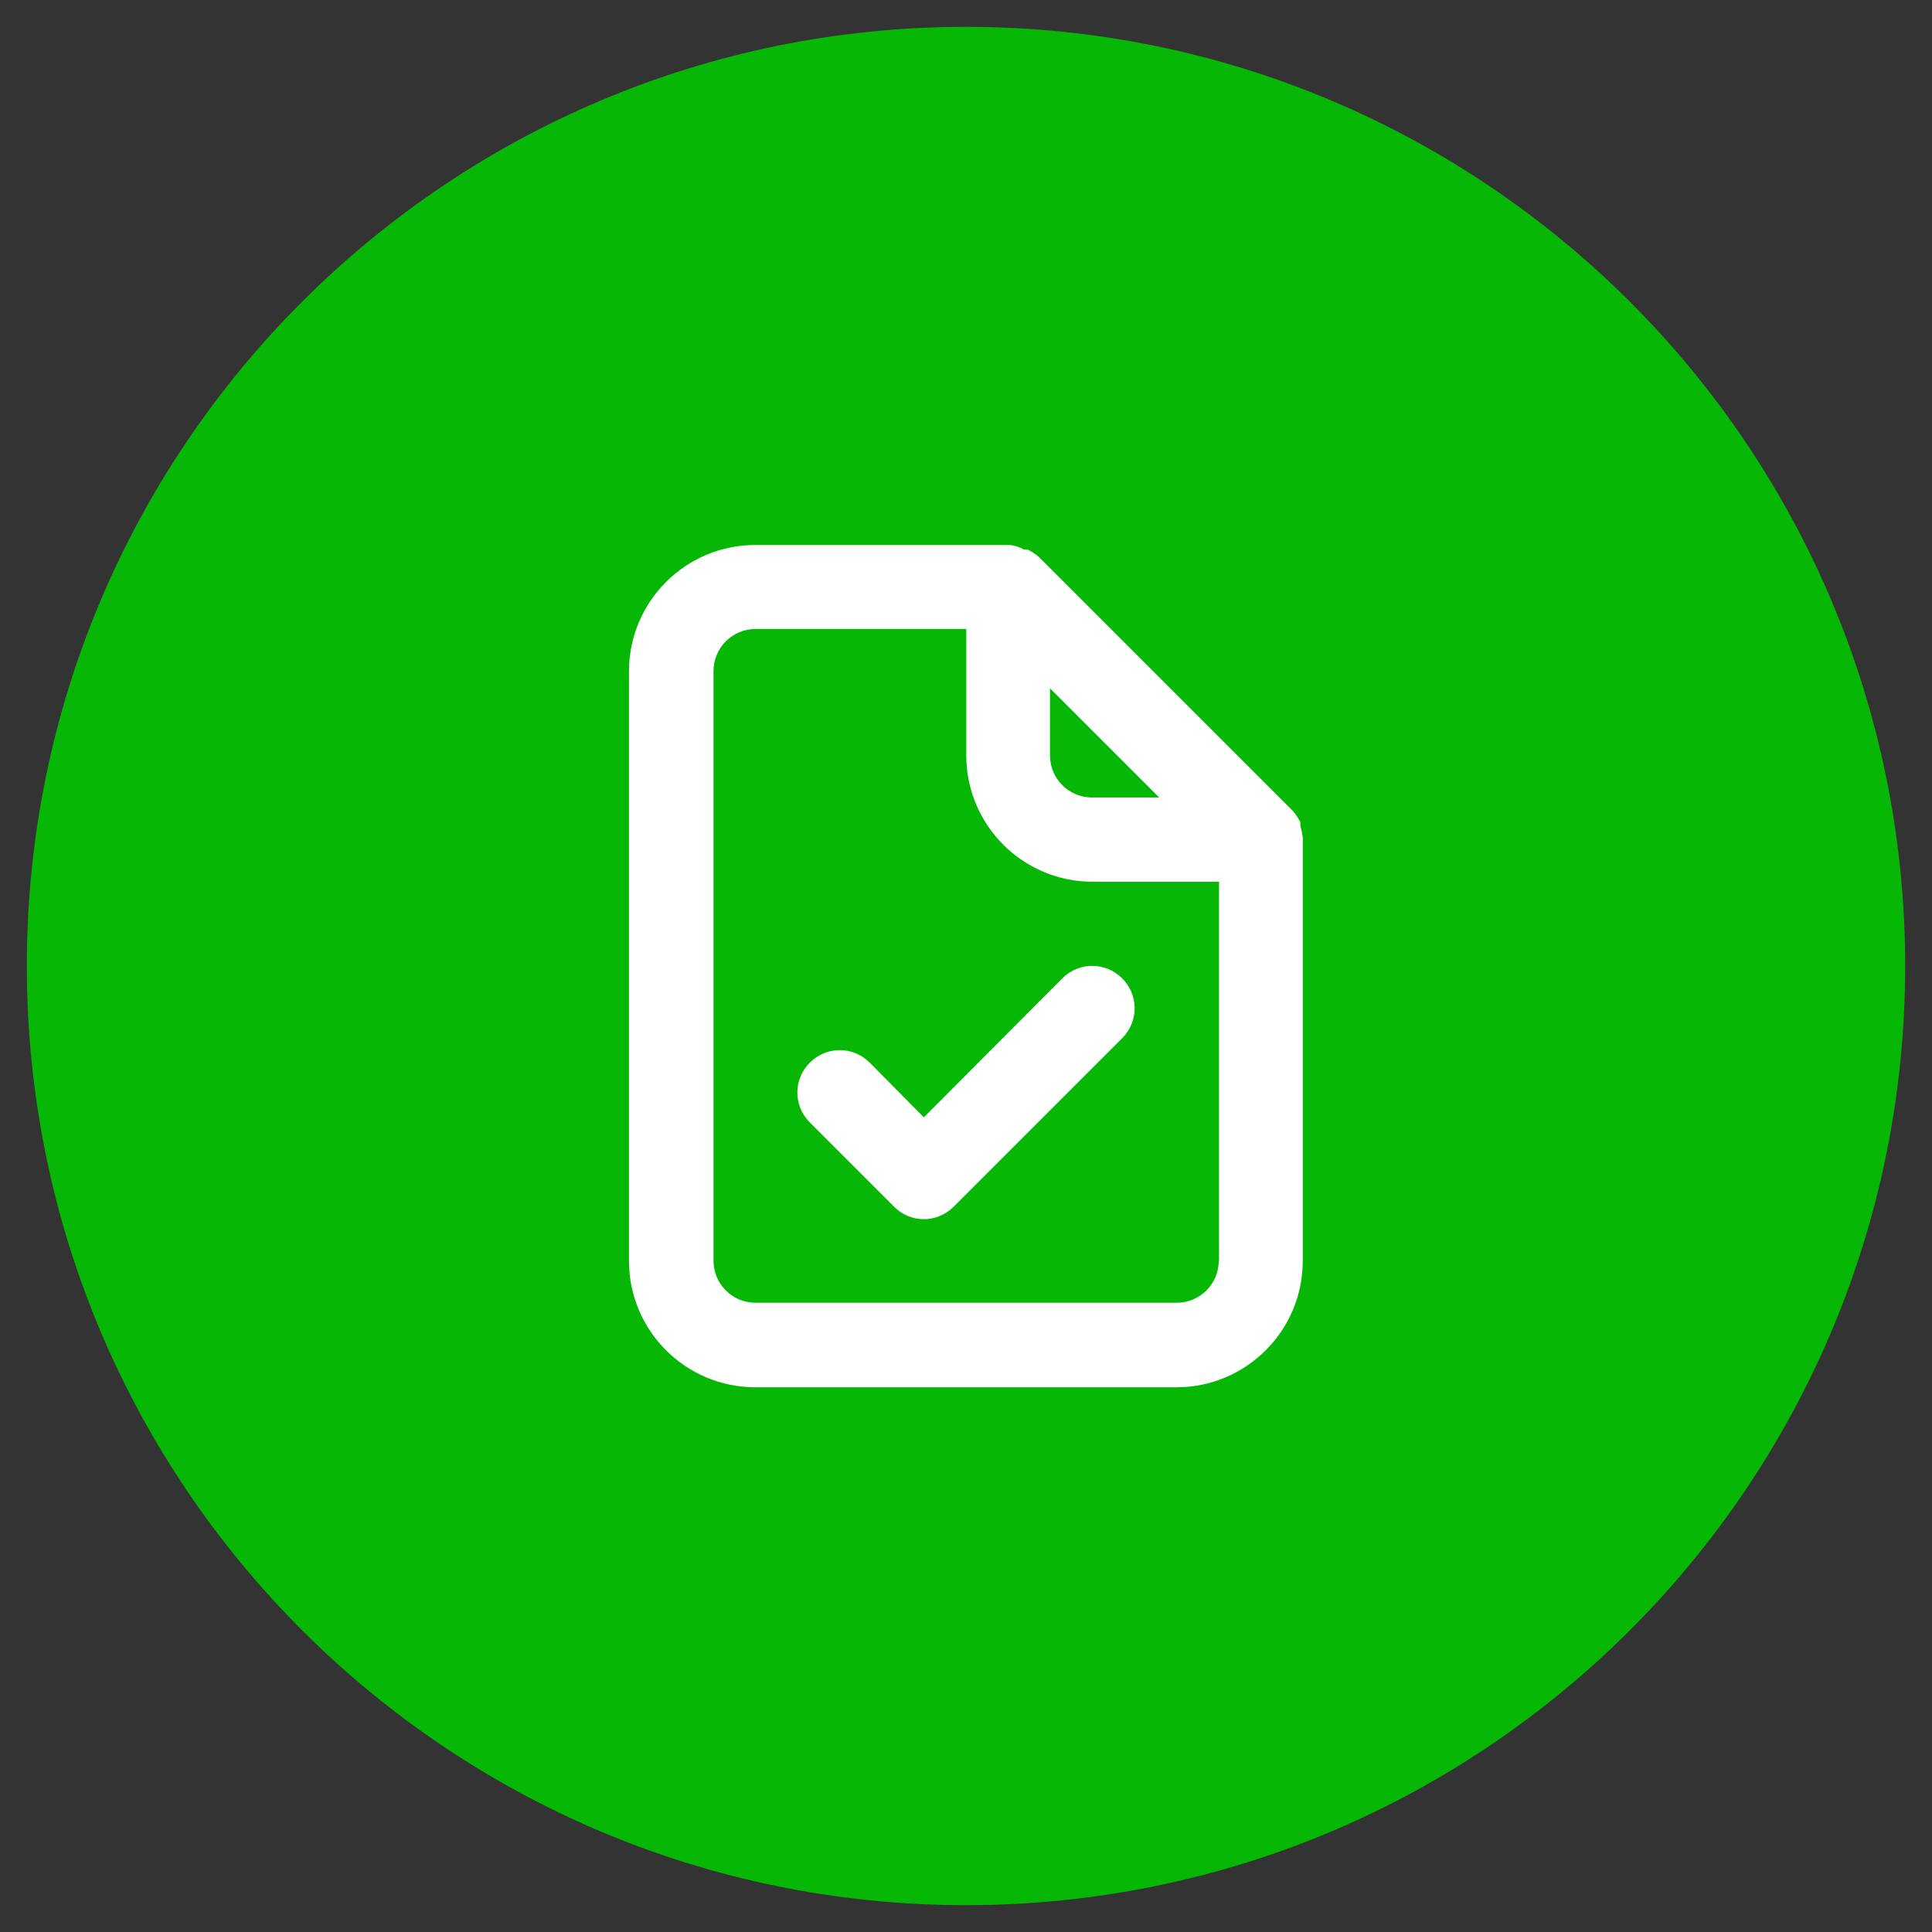
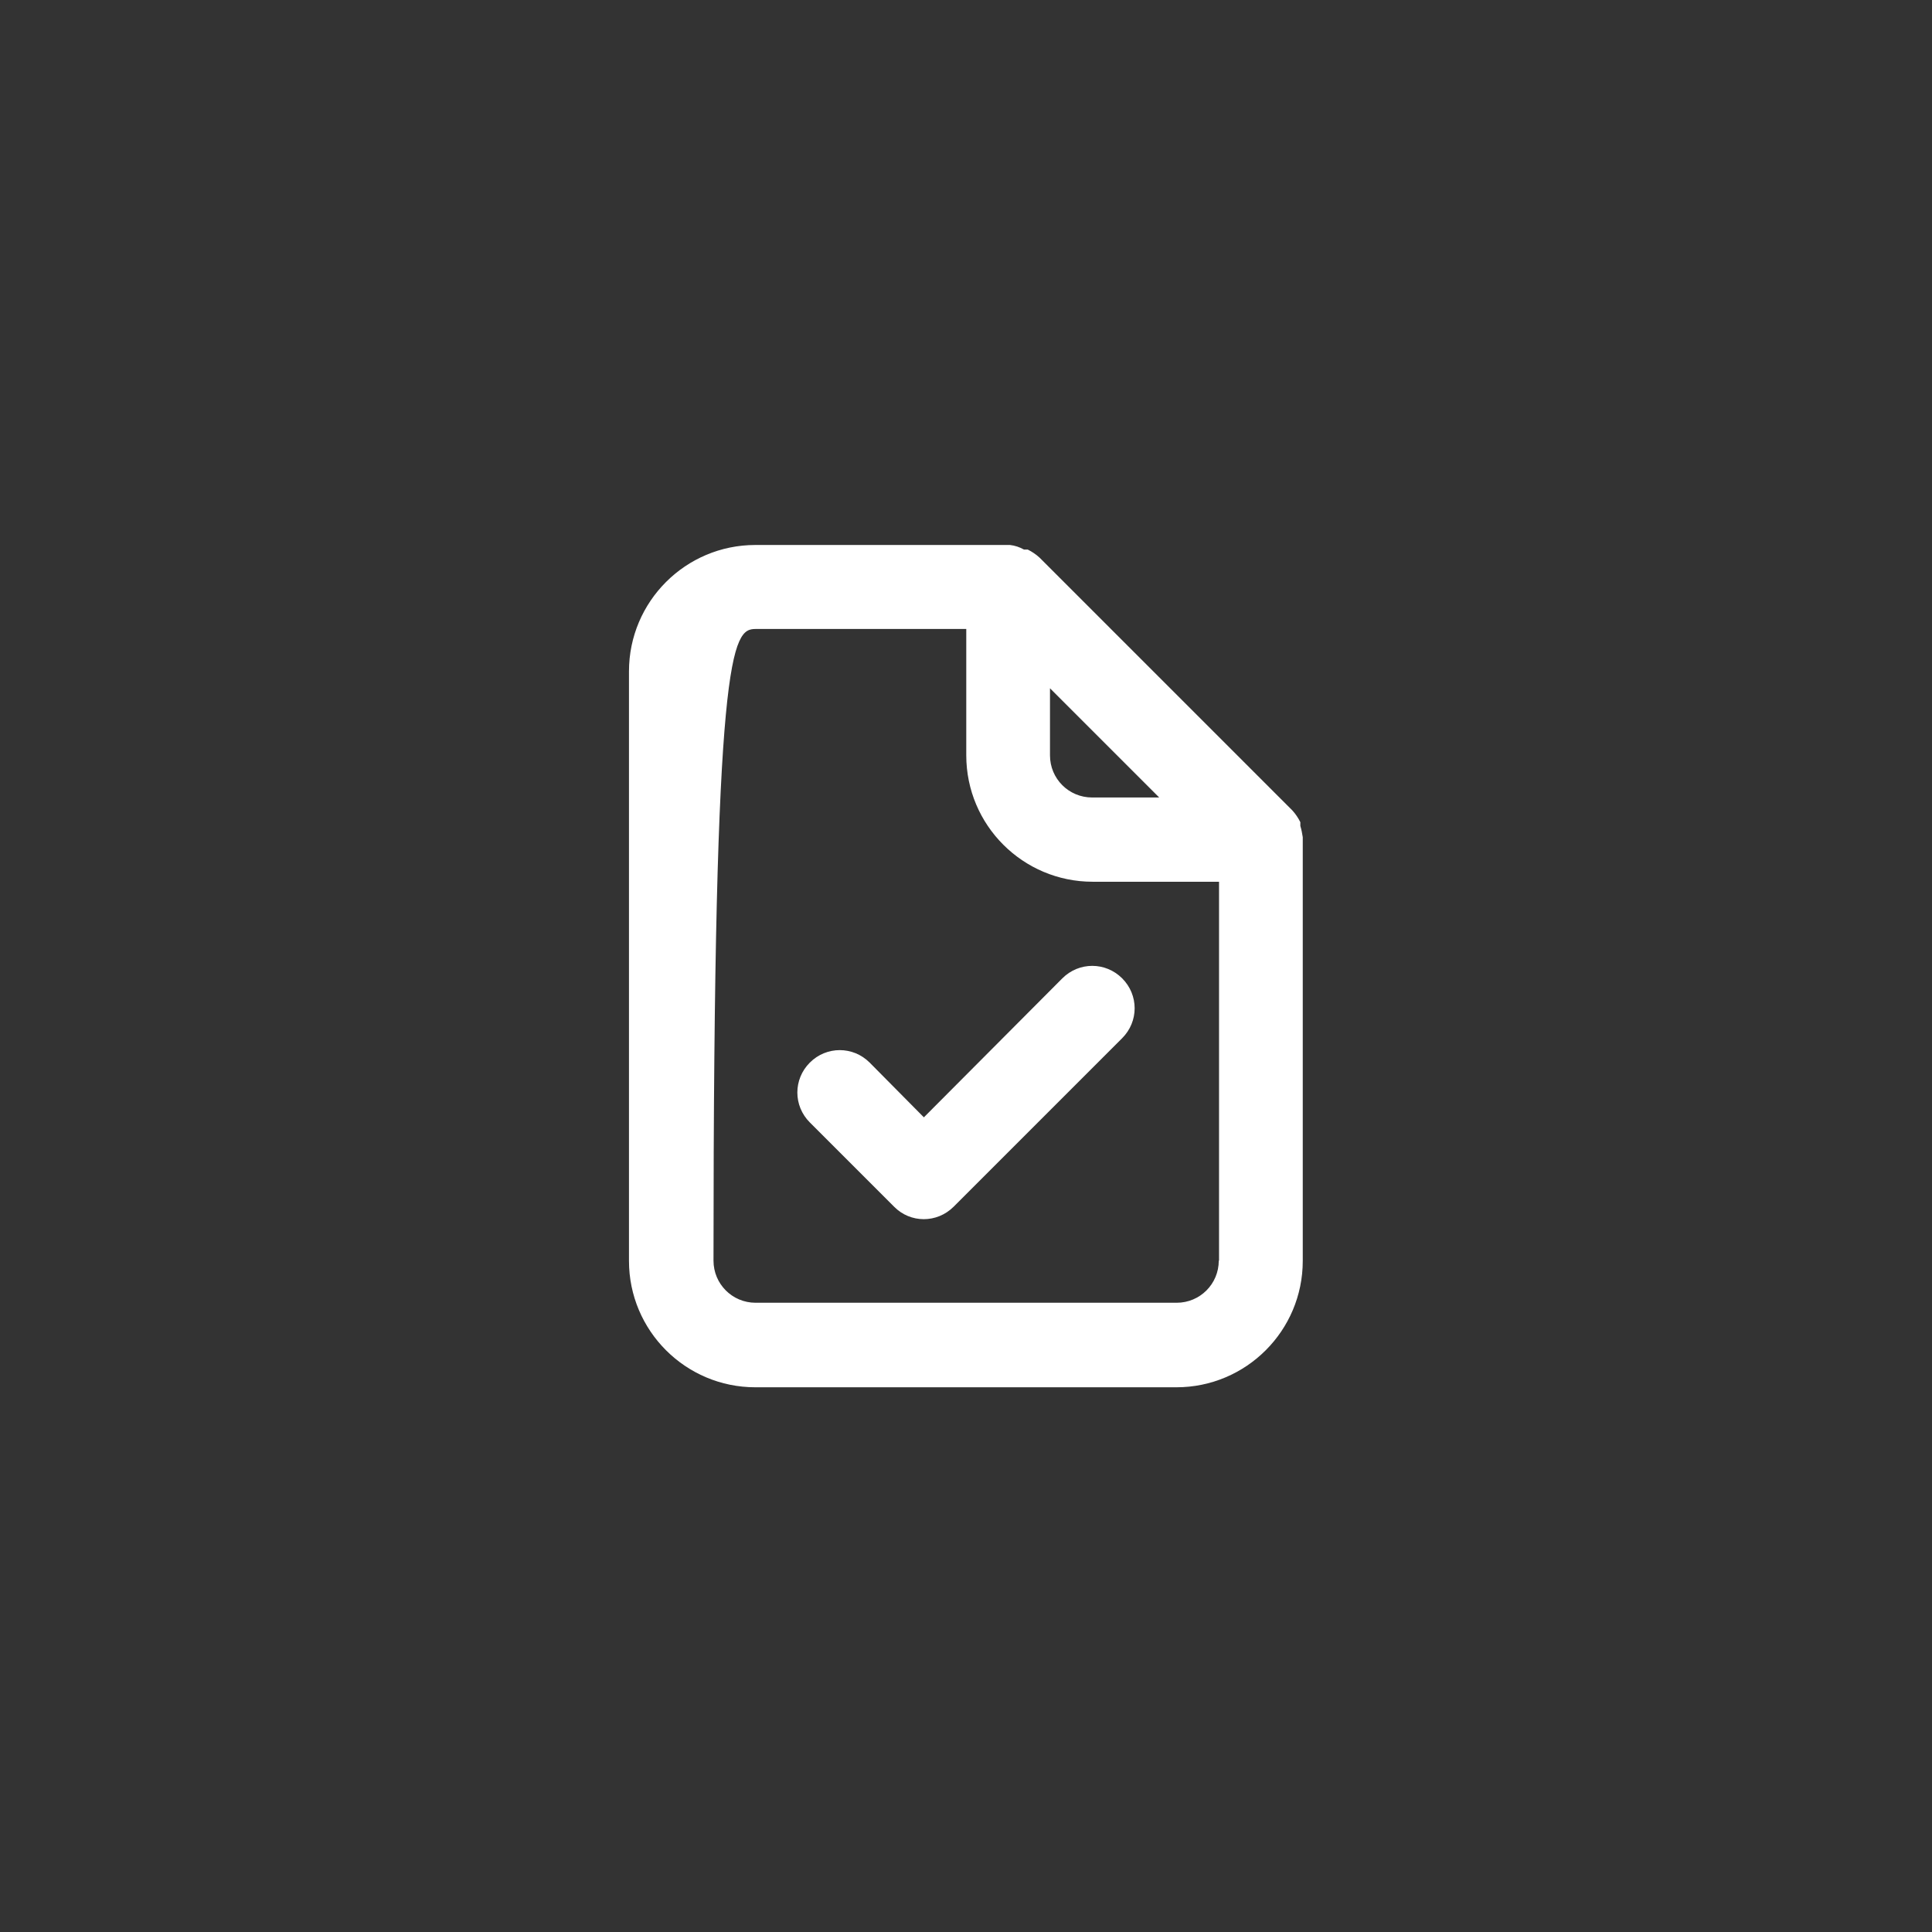
<svg xmlns="http://www.w3.org/2000/svg" width="72" height="72" viewBox="0 0 72 72" fill="none">
  <rect x="0" y="0" width="72" height="72" fill="#333333" stroke="none" />
-   <path d="M71 36C71 16.67 55.33 1 36 1C16.67 1 1 16.67 1 36C1 55.33 16.67 71 36 71C55.33 71 71 55.33 71 36Z" fill="#06B706" />
-   <path d="M48.55 31.2C48.53 31.06 48.5 30.91 48.46 30.78V30.64C48.38 30.48 48.28 30.33 48.16 30.2L38.74 20.78C38.61 20.66 38.46 20.56 38.3 20.48C38.25 20.48 38.21 20.48 38.16 20.48C38 20.39 37.82 20.33 37.64 20.31H28.15C25.55 20.31 23.44 22.42 23.44 25.02V46.99C23.44 49.59 25.55 51.7 28.15 51.7H43.84C46.44 51.7 48.55 49.59 48.55 46.99V31.2ZM39.14 25.66L43.2 29.72H40.7C39.83 29.72 39.13 29.02 39.13 28.15V25.65L39.14 25.66ZM45.42 46.98C45.42 47.85 44.72 48.55 43.85 48.55H28.16C27.29 48.55 26.59 47.85 26.59 46.98V25.01C26.59 24.14 27.29 23.44 28.16 23.44H36.01V28.15C36.01 30.75 38.12 32.86 40.72 32.86H45.43V46.98H45.42ZM39.59 36.46L34.43 41.64L32.41 39.6C31.79 38.98 30.8 38.98 30.18 39.6C29.56 40.22 29.56 41.21 30.18 41.83L33.32 44.97C33.93 45.59 34.92 45.59 35.54 44.97L41.82 38.69C42.44 38.07 42.44 37.08 41.82 36.46C41.2 35.84 40.21 35.84 39.59 36.46Z" fill="white" />
+   <path d="M48.55 31.2C48.53 31.06 48.5 30.91 48.46 30.78V30.64C48.38 30.48 48.28 30.33 48.16 30.2L38.74 20.78C38.61 20.66 38.46 20.56 38.3 20.48C38.25 20.48 38.21 20.48 38.16 20.48C38 20.39 37.82 20.33 37.64 20.31H28.15C25.55 20.31 23.44 22.42 23.44 25.02V46.99C23.44 49.59 25.55 51.7 28.15 51.7H43.84C46.44 51.7 48.55 49.59 48.55 46.99V31.2ZM39.14 25.66L43.2 29.72H40.7C39.83 29.72 39.13 29.02 39.13 28.15V25.65L39.14 25.66ZM45.42 46.98C45.42 47.85 44.72 48.55 43.85 48.55H28.16C27.29 48.55 26.59 47.85 26.59 46.98C26.59 24.14 27.29 23.44 28.16 23.44H36.01V28.15C36.01 30.75 38.12 32.86 40.72 32.86H45.43V46.98H45.42ZM39.59 36.46L34.43 41.64L32.41 39.6C31.79 38.98 30.8 38.98 30.18 39.6C29.56 40.22 29.56 41.21 30.18 41.83L33.32 44.97C33.93 45.59 34.92 45.59 35.54 44.97L41.82 38.69C42.44 38.07 42.44 37.08 41.82 36.46C41.2 35.84 40.21 35.84 39.59 36.46Z" fill="white" />
</svg>